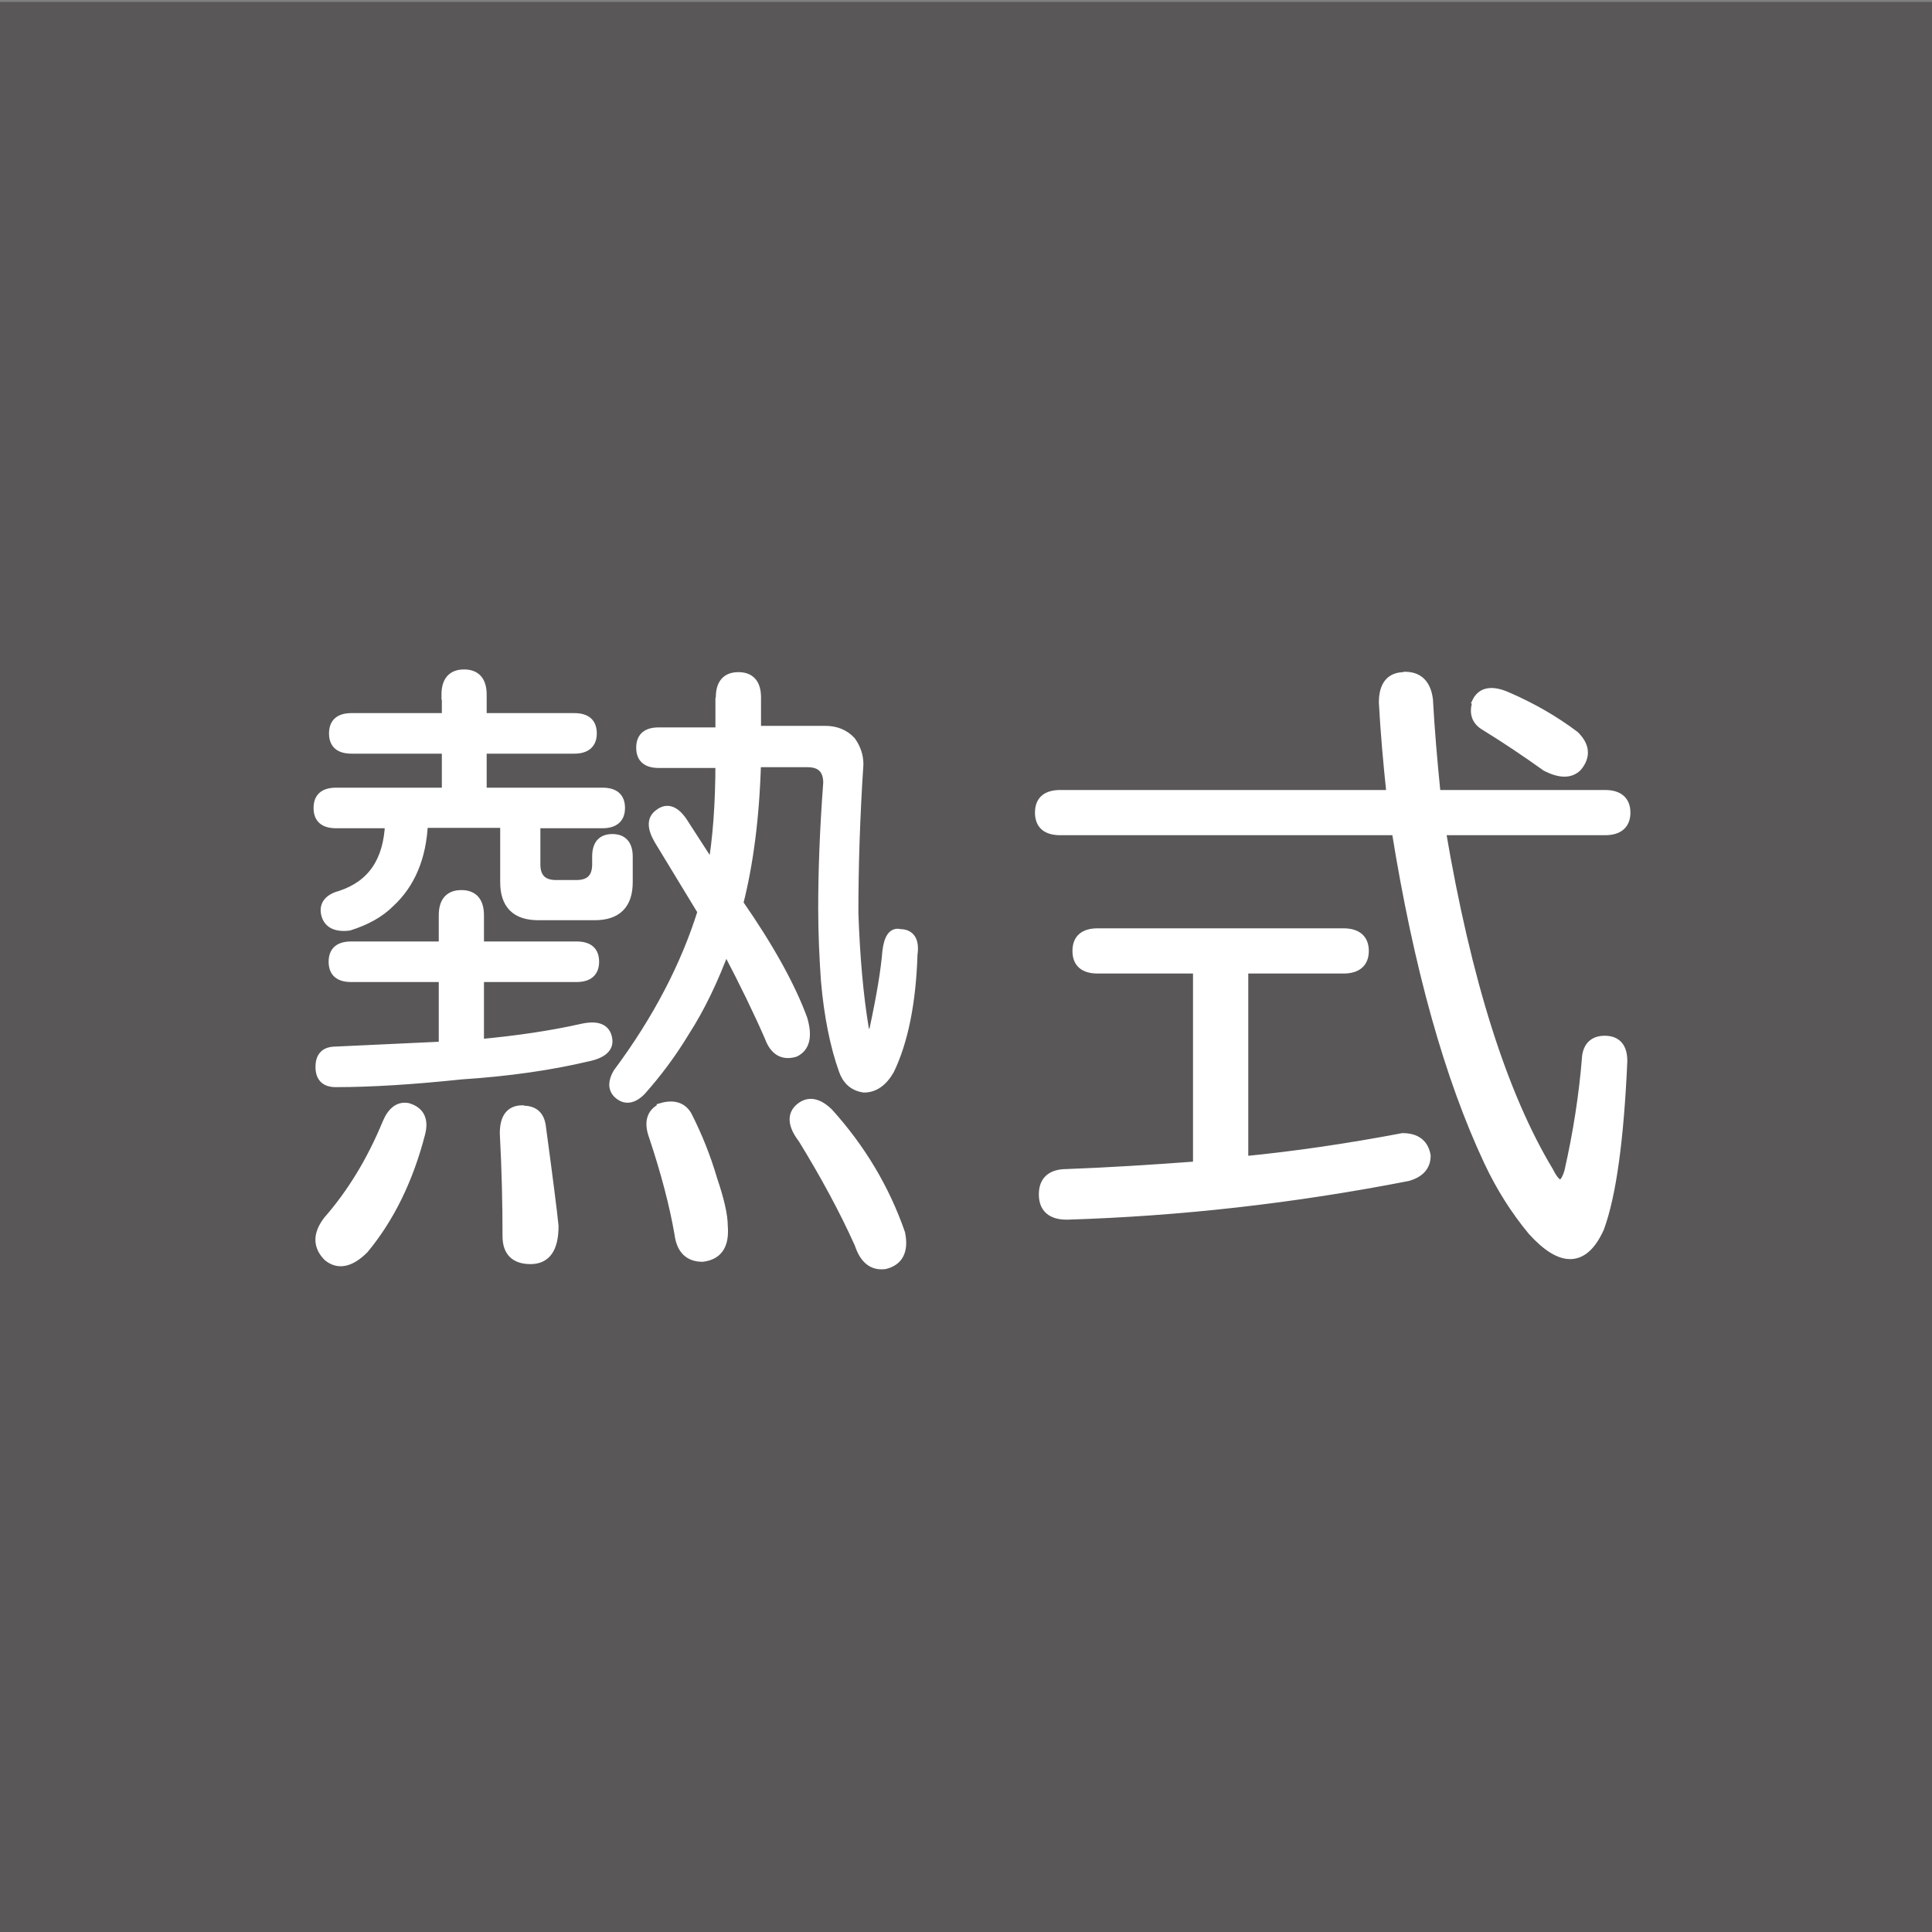
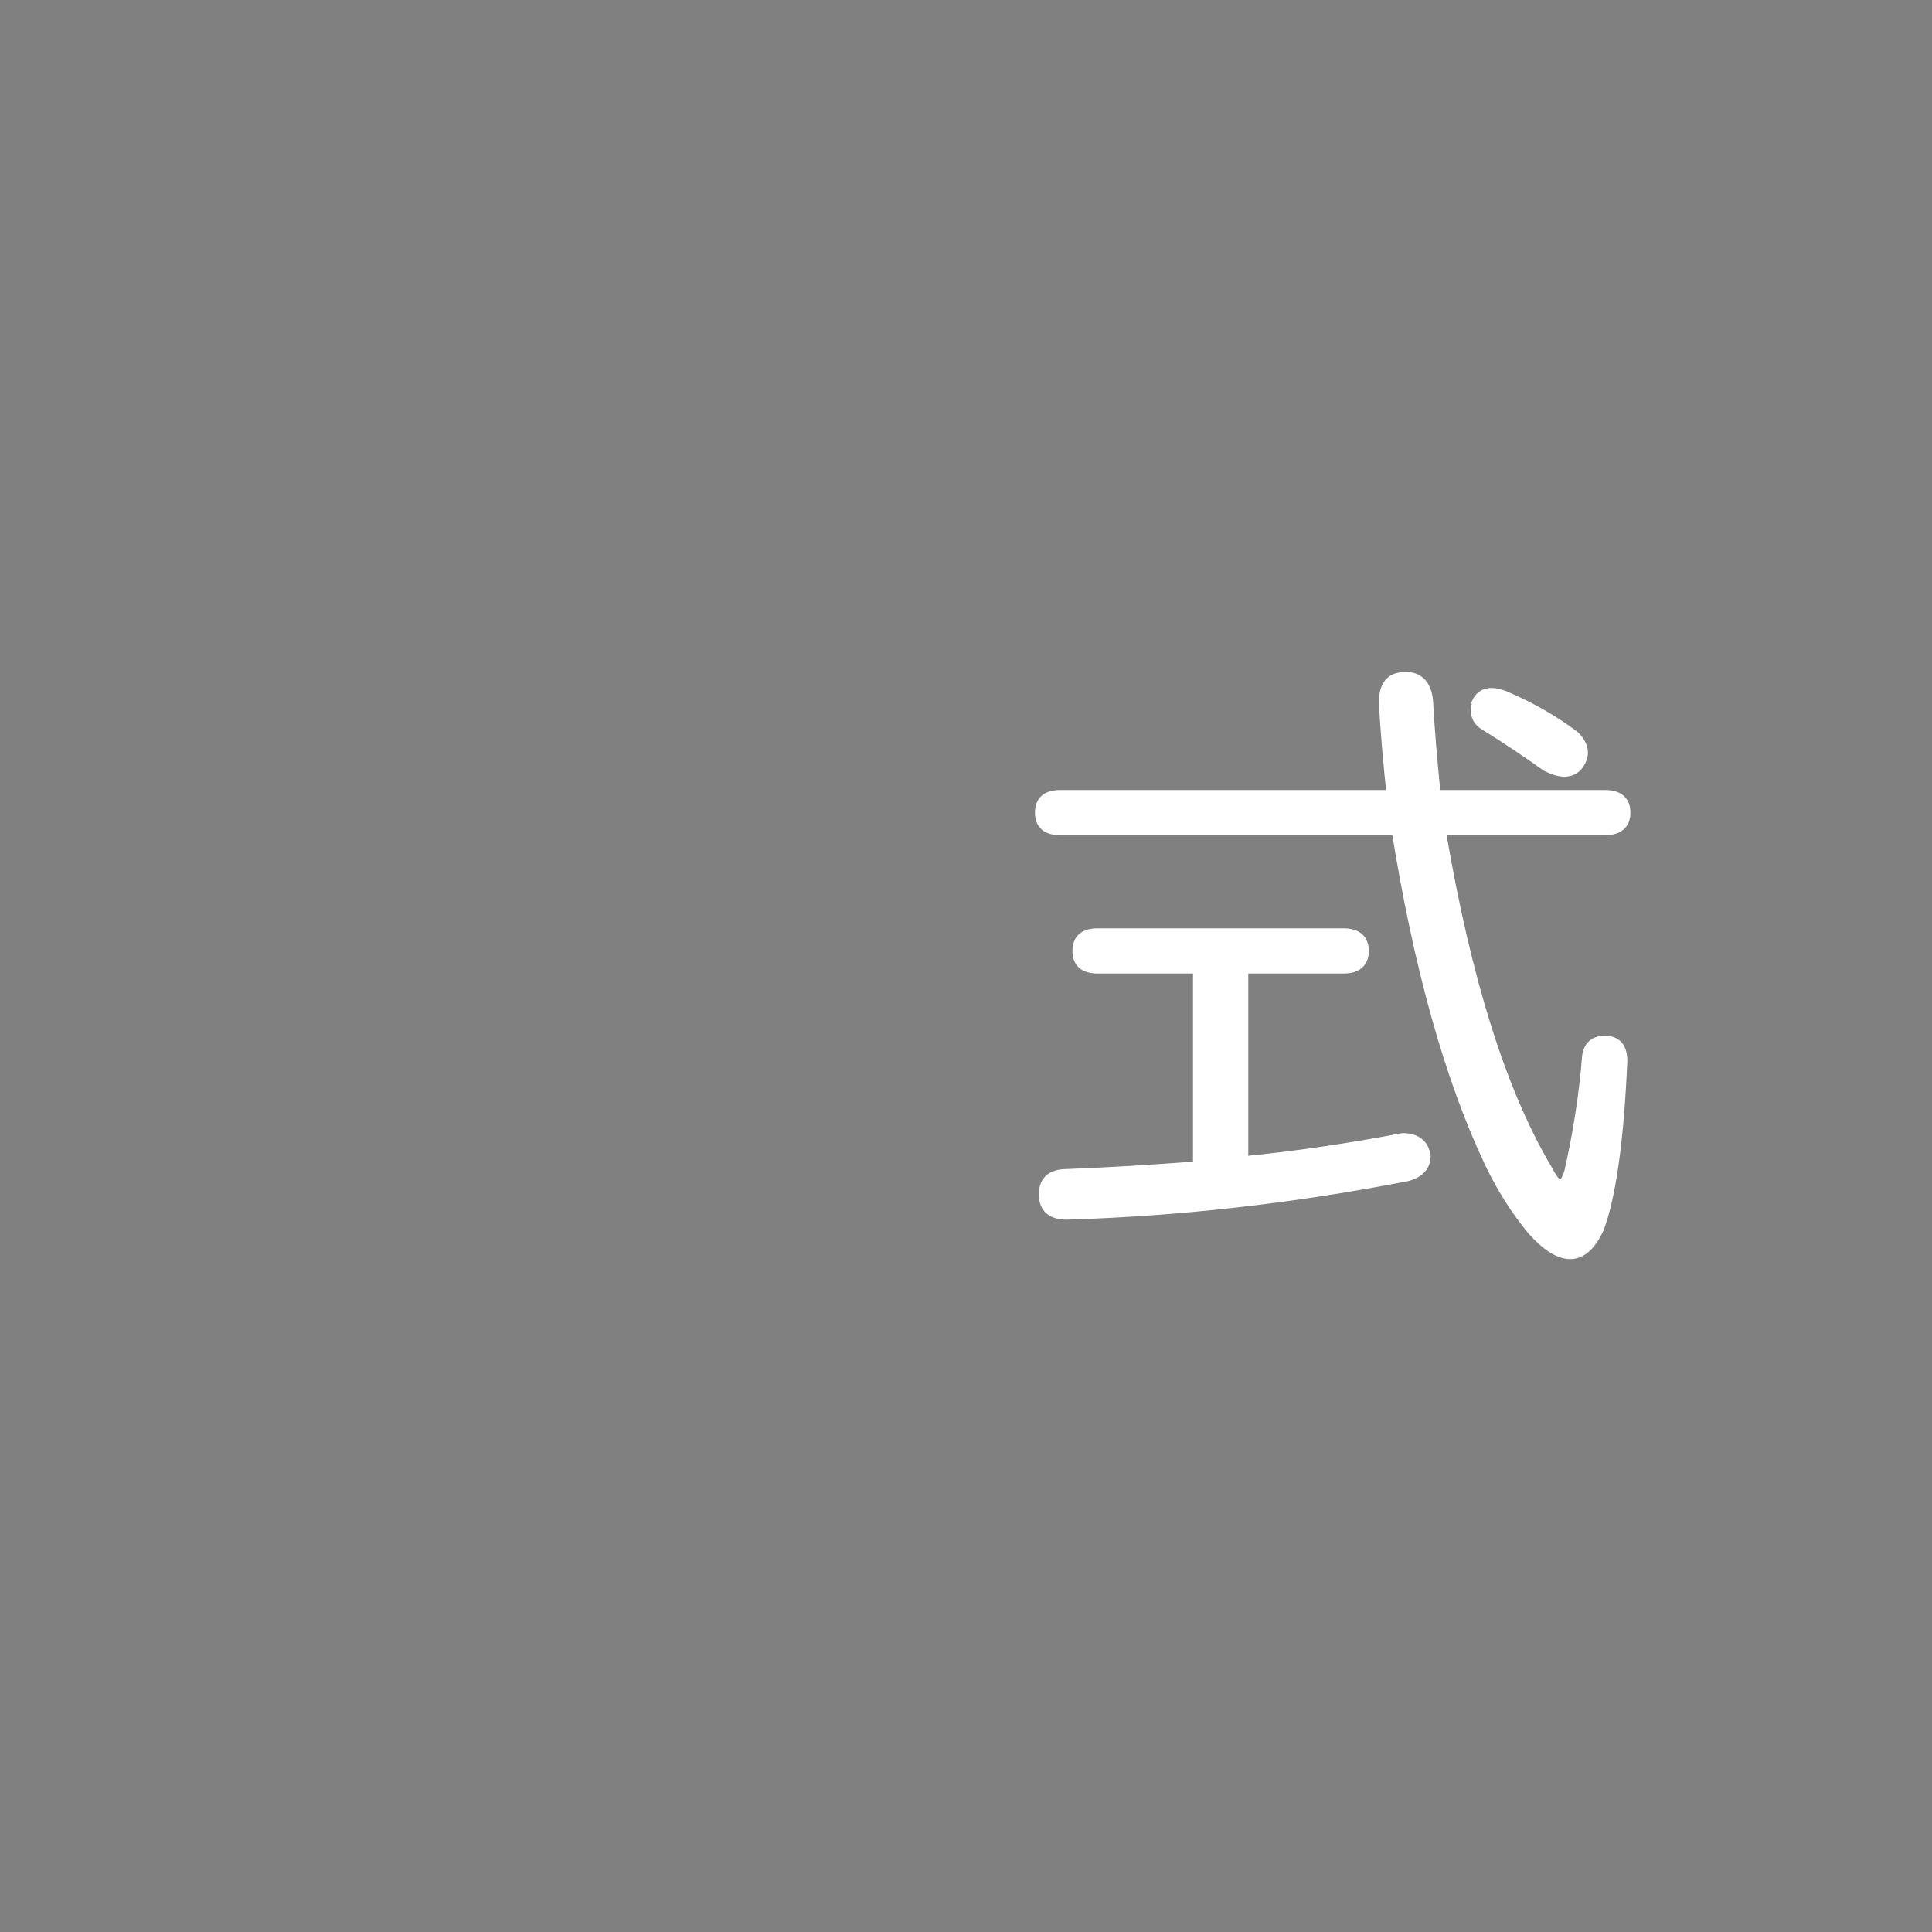
<svg xmlns="http://www.w3.org/2000/svg" id="_レイヤー_1" data-name="レイヤー 1" viewBox="0 0 50 50">
  <rect x="0" y="0" width="50" height="50" fill="#808080" stroke="none" />
  <defs>
    <style>
      .cls-1 {
        fill: #fff;
        stroke: #fff;
        stroke-width: .25px;
      }

      .cls-2 {
        fill: #595757;
      }
    </style>
  </defs>
-   <path class="cls-2" d="M50,.05V50.05H0V.05H50s0,0,0,0Z" />
  <g>
-     <path class="cls-1" d="M11.55,17.98c0-.35,.15-.53,.46-.53s.46,.18,.46,.53v.6h2.39c.31,0,.46,.13,.46,.4s-.16,.4-.46,.4h-2.39v1.13h3.12c.31,0,.46,.13,.46,.4s-.16,.4-.46,.4h-1.73v1.06c0,.35,.18,.53,.53,.53h.53c.35,0,.53-.18,.53-.53v-.2c0-.31,.13-.46,.4-.46s.4,.16,.4,.46v.66c0,.58-.29,.86-.86,.86h-1.46c-.58,0-.86-.29-.86-.86v-1.53h-2.12c-.04,.89-.33,1.57-.86,2.06-.27,.27-.62,.46-1.06,.6-.35,.04-.55-.07-.6-.33-.04-.22,.09-.38,.4-.46,.8-.27,1.22-.88,1.26-1.86h-1.39c-.31,0-.46-.13-.46-.4s.15-.4,.46-.4h2.86v-1.13h-2.46c-.31,0-.46-.13-.46-.4s.15-.4,.46-.4h2.46v-.6Zm-.07,5.71c0-.35,.15-.53,.46-.53s.46,.18,.46,.53v.8h2.52c.31,0,.46,.13,.46,.4s-.16,.4-.46,.4h-2.52v1.73c.97-.09,1.86-.22,2.66-.4,.4-.09,.62,0,.66,.27,.04,.22-.13,.38-.53,.46-.93,.22-2.02,.38-3.25,.46-1.24,.13-2.32,.2-3.25,.2-.27,0-.4-.13-.4-.4s.13-.4,.4-.4l2.79-.13v-1.79h-2.39c-.31,0-.46-.13-.46-.4s.15-.4,.46-.4h2.39v-.8Zm-.93,4.98c.31,.09,.42,.31,.33,.66-.31,1.2-.8,2.19-1.46,2.99-.35,.35-.66,.42-.93,.2-.27-.27-.27-.58,0-.93,.62-.71,1.13-1.55,1.53-2.52,.13-.31,.31-.44,.53-.4Zm2.99,.07c.27,0,.42,.13,.46,.4,.18,1.33,.29,2.19,.33,2.59,0,.58-.2,.86-.6,.86s-.6-.2-.6-.6c0-.84-.02-1.73-.07-2.66,0-.4,.15-.6,.46-.6Zm5.11-10.69c0-.35,.15-.53,.46-.53s.46,.18,.46,.53v.86h1.79c.27,0,.49,.09,.66,.27,.13,.18,.2,.38,.2,.6-.09,1.37-.13,2.66-.13,3.85,.04,1.15,.13,2.15,.27,2.99,.09,.35,.18,.35,.27,0,.18-.84,.29-1.5,.33-1.99,.04-.35,.15-.51,.33-.46,.27,0,.38,.18,.33,.53-.04,1.24-.24,2.24-.6,2.99-.18,.31-.4,.46-.66,.46-.27-.04-.44-.2-.53-.46-.22-.62-.38-1.39-.46-2.32-.04-.58-.07-1.2-.07-1.86,0-.97,.04-2.06,.13-3.25,0-.35-.18-.53-.53-.53h-1.33c-.04,1.42-.2,2.63-.46,3.65,.8,1.15,1.35,2.15,1.66,2.99,.13,.44,.07,.73-.2,.86-.31,.09-.53-.04-.66-.4-.27-.62-.64-1.39-1.13-2.32-.31,.84-.66,1.57-1.06,2.19-.35,.58-.73,1.08-1.13,1.53-.22,.22-.42,.24-.6,.07-.13-.13-.13-.31,0-.53,1.02-1.37,1.75-2.77,2.19-4.18l-1.13-1.86c-.18-.31-.18-.53,0-.66,.22-.18,.44-.09,.66,.27l.73,1.13c.13-.75,.2-1.66,.2-2.72h-1.59c-.31,0-.46-.13-.46-.4s.15-.4,.46-.4h1.59v-.86Zm-1.53,10.62c.31-.09,.53-.02,.66,.2,.27,.53,.49,1.08,.66,1.66,.18,.53,.27,.93,.27,1.2,.04,.49-.13,.75-.53,.8-.35,0-.55-.2-.6-.6-.13-.75-.35-1.59-.66-2.52-.13-.35-.07-.6,.2-.73Zm3.59,0c.22-.18,.46-.13,.73,.13,.84,.93,1.46,1.97,1.86,3.12,.09,.44-.04,.71-.4,.8-.31,.04-.53-.13-.66-.53-.4-.89-.89-1.79-1.46-2.72-.27-.35-.29-.62-.07-.8Z" />
    <path class="cls-1" d="M36.36,17.51c.35,0,.55,.2,.6,.6,.04,.75,.11,1.57,.2,2.46h4.38c.35,0,.53,.16,.53,.46s-.18,.46-.53,.46h-4.25c.66,3.9,1.59,6.84,2.79,8.83,.22,.44,.4,.44,.53,0,.22-.97,.38-1.97,.46-2.99,.04-.27,.2-.4,.46-.4,.31,0,.46,.18,.46,.53-.09,2.04-.29,3.48-.6,4.32-.4,.88-.97,.91-1.73,.07-.44-.53-.82-1.13-1.13-1.79-1.02-2.17-1.82-5.02-2.39-8.57h-8.7c-.35,0-.53-.15-.53-.46s.18-.46,.53-.46h8.57c-.09-.84-.16-1.64-.2-2.39,0-.44,.18-.66,.53-.66Zm-1.59,6.64c.35,0,.53,.16,.53,.46s-.18,.46-.53,.46h-2.59v4.98c1.33-.13,2.7-.33,4.12-.6,.35,0,.55,.16,.6,.46,0,.27-.16,.44-.46,.53-2.97,.58-5.91,.91-8.83,1-.4,0-.6-.18-.6-.53s.2-.53,.6-.53c1.06-.04,2.19-.11,3.39-.2v-5.11h-2.59c-.35,0-.53-.15-.53-.46s.18-.46,.53-.46h6.38Zm3.45-5.98c.13-.27,.4-.31,.8-.13,.62,.27,1.2,.6,1.73,1,.27,.27,.29,.53,.07,.8-.18,.18-.44,.18-.8,0-.49-.35-1.02-.71-1.59-1.06-.22-.13-.29-.33-.2-.6Z" />
  </g>
</svg>